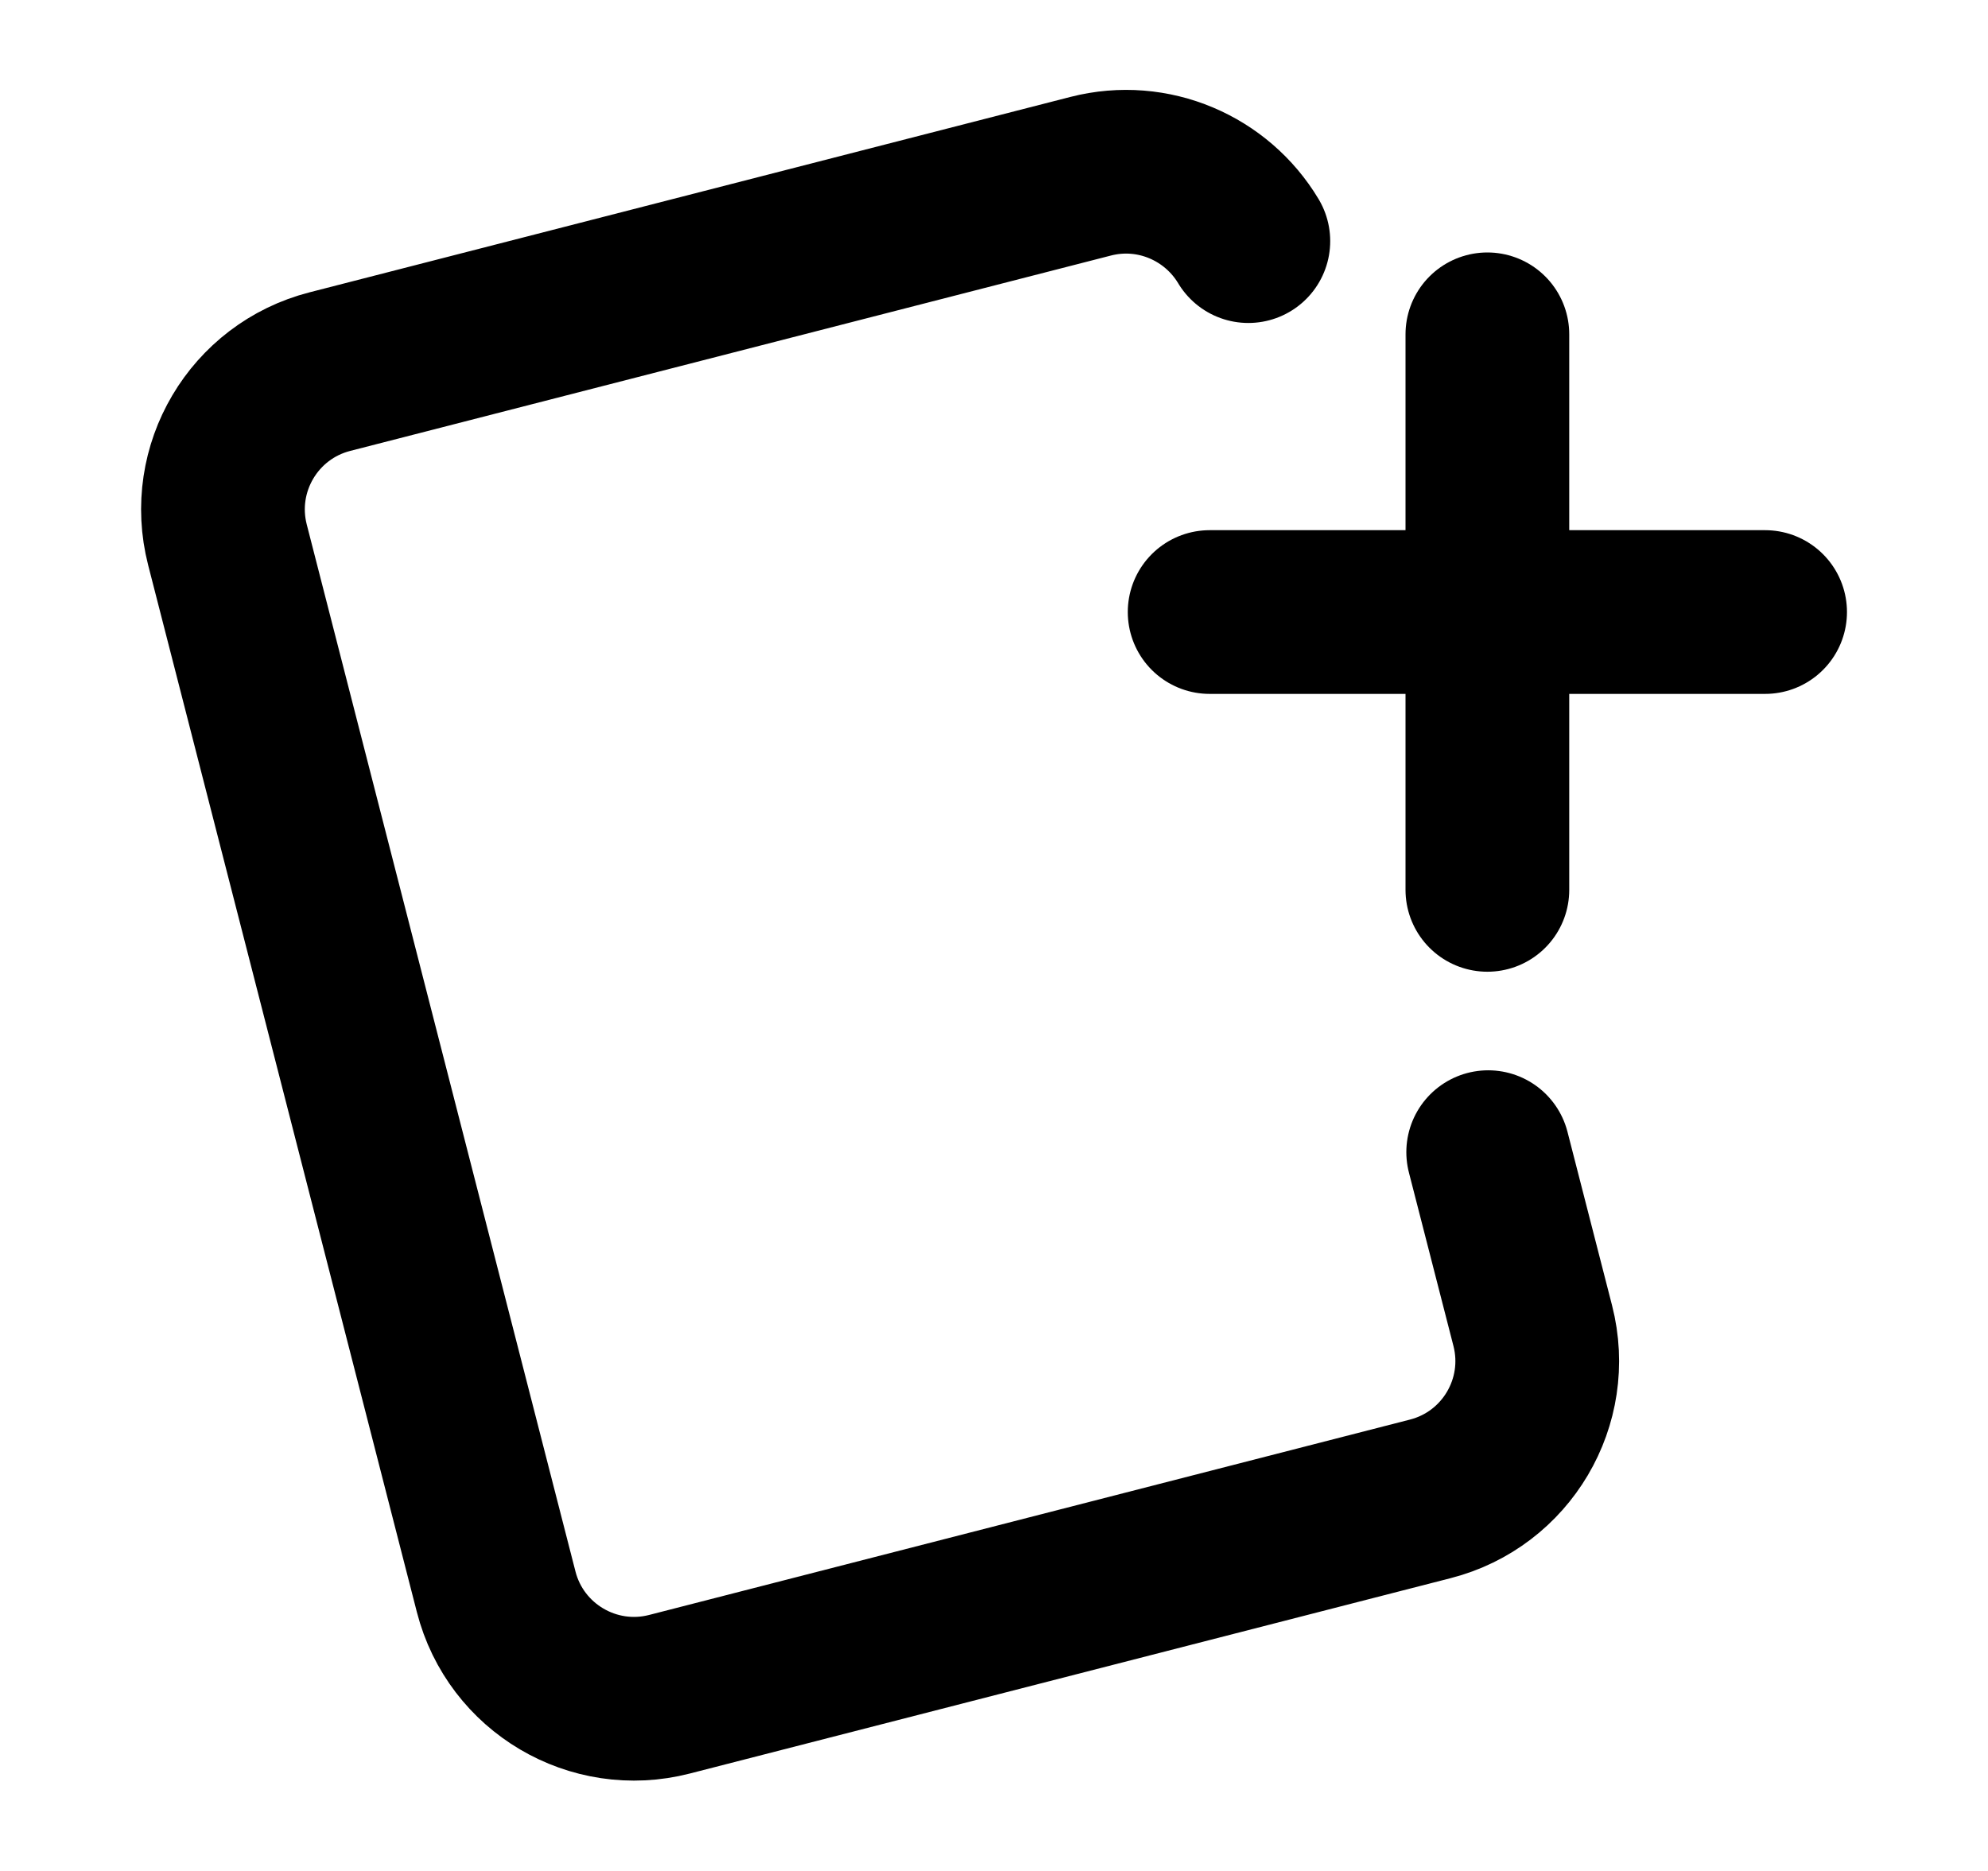
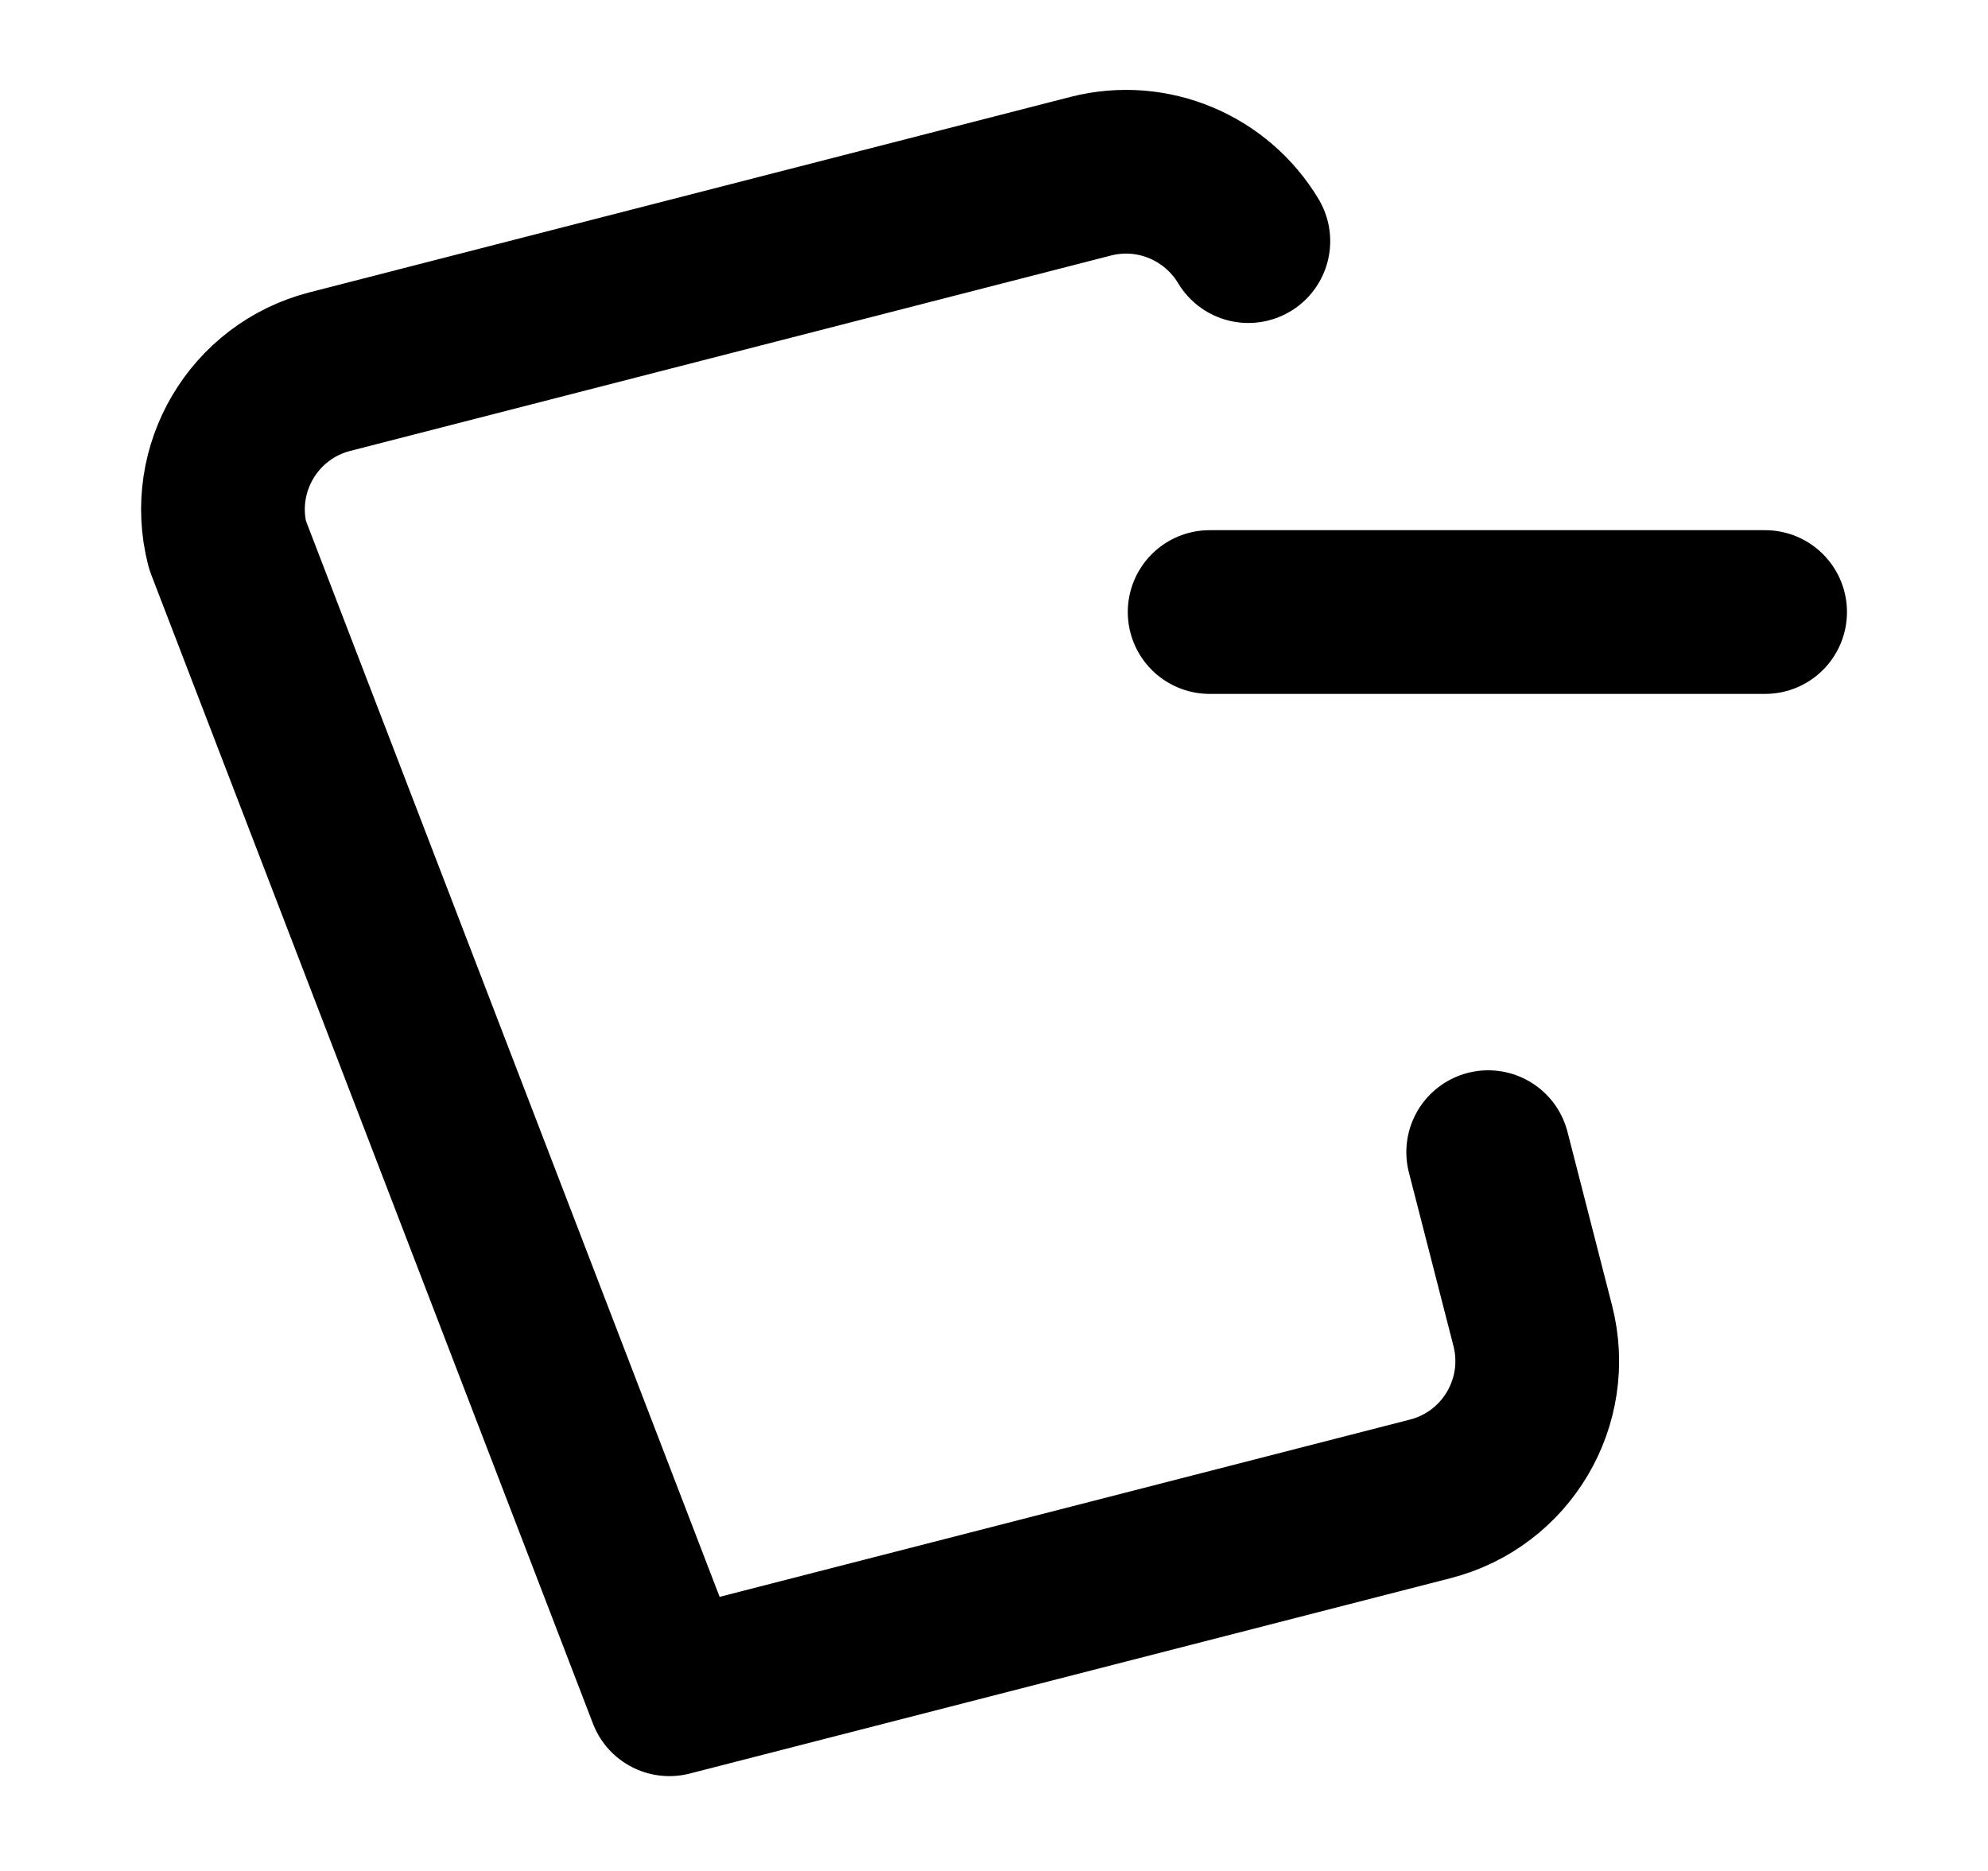
<svg xmlns="http://www.w3.org/2000/svg" width="17" height="16" viewBox="0 0 17 16" fill="none">
-   <path d="M12.726 9.853L13.107 11.337C13.274 11.988 12.882 12.651 12.231 12.818L5.724 14.489C5.074 14.656 4.41 14.264 4.243 13.613L1.945 4.659C1.778 4.008 2.17 3.345 2.821 3.178L9.327 1.507C9.862 1.37 10.405 1.611 10.675 2.062" stroke="currentColor" stroke-width="1.4" stroke-linecap="round" stroke-linejoin="round" />
-   <path d="M12.719 7.61V2.859" stroke="currentColor" stroke-width="1.4" stroke-linecap="round" stroke-linejoin="round" />
+   <path d="M12.726 9.853L13.107 11.337C13.274 11.988 12.882 12.651 12.231 12.818L5.724 14.489L1.945 4.659C1.778 4.008 2.17 3.345 2.821 3.178L9.327 1.507C9.862 1.37 10.405 1.611 10.675 2.062" stroke="currentColor" stroke-width="1.4" stroke-linecap="round" stroke-linejoin="round" />
  <path d="M10.344 5.234H15.094" stroke="currentColor" stroke-width="1.4" stroke-linecap="round" stroke-linejoin="round" />
</svg>